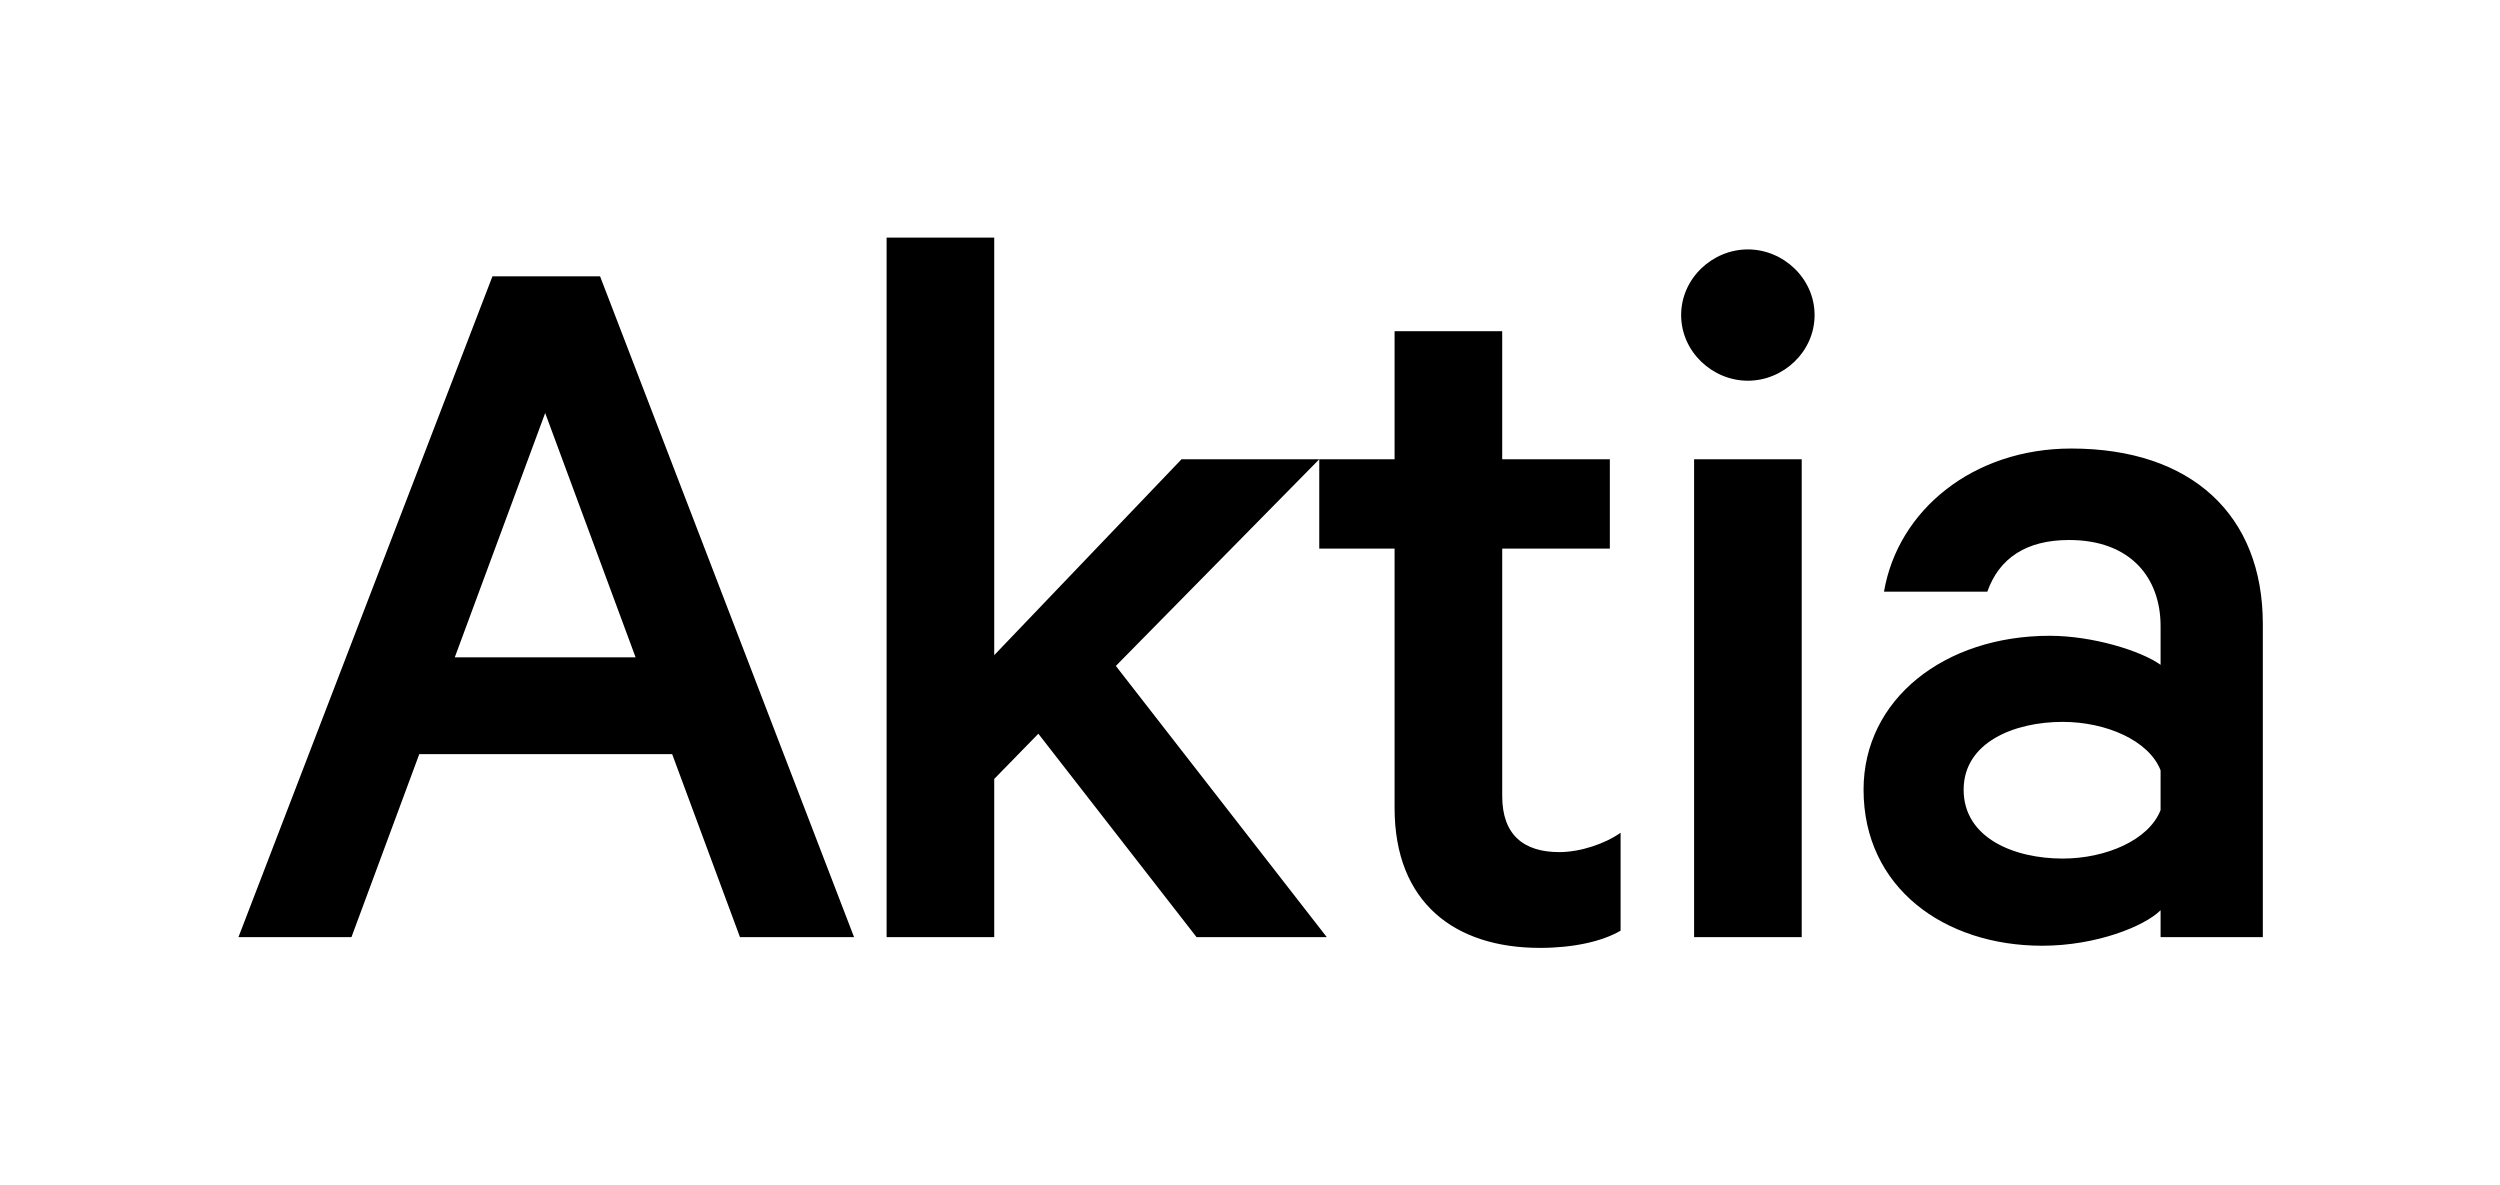
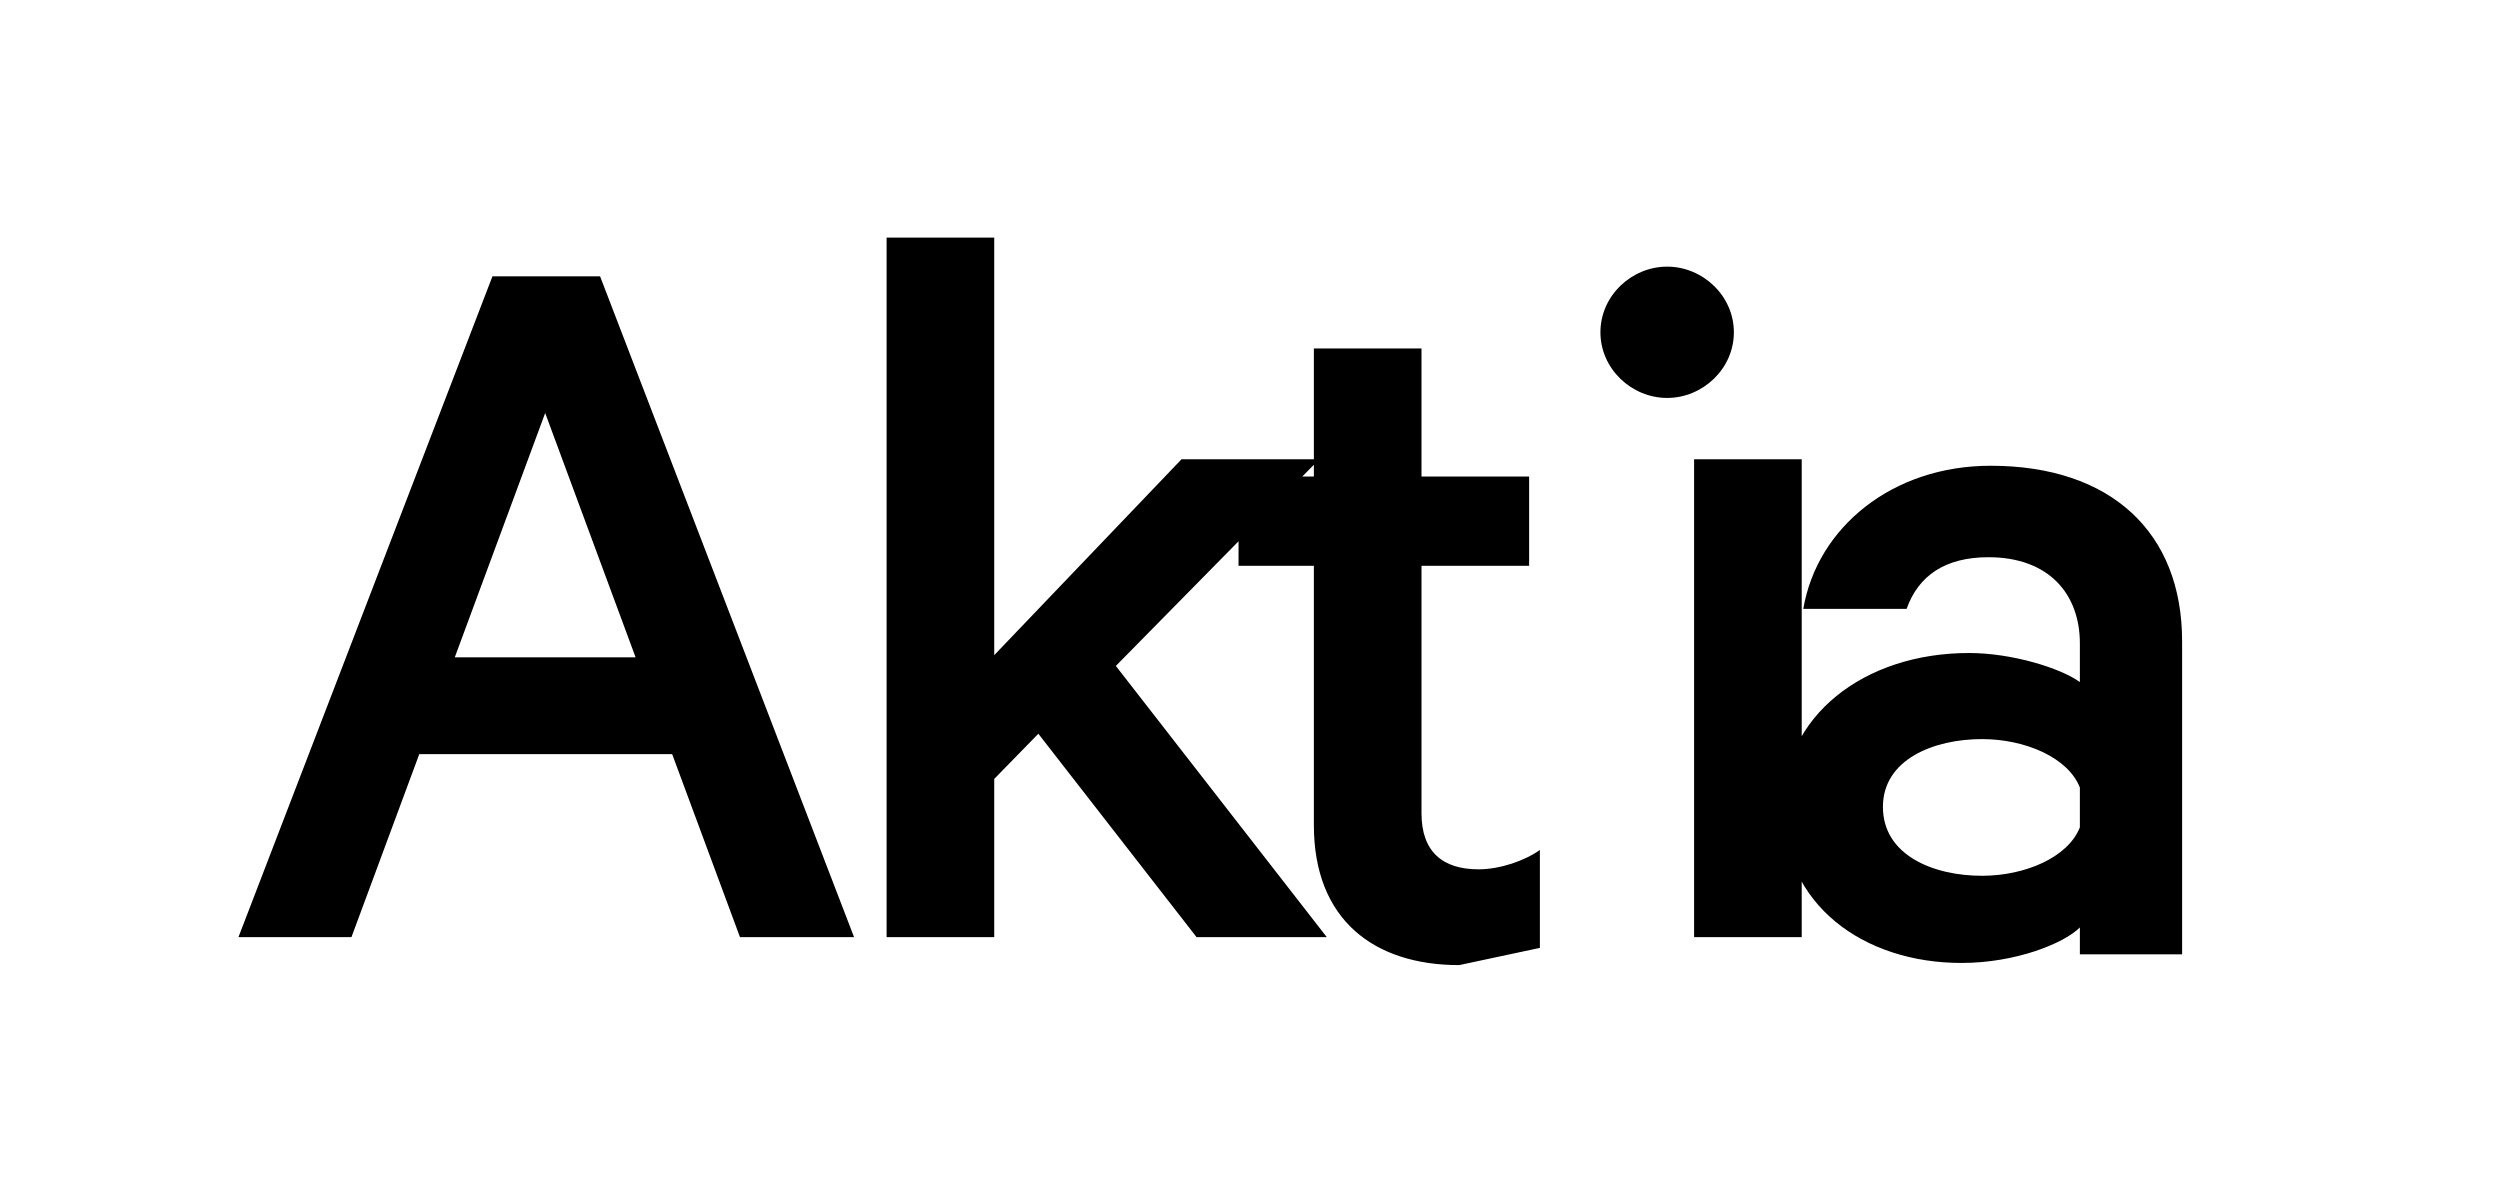
<svg xmlns="http://www.w3.org/2000/svg" enable-background="new 0 0 2480 1176" version="1.1" viewBox="0 0 2480 1176" xml:space="preserve">
-   <path d="m1787.3 455.61h-106.76v474.02h106.76v-474.02zm-1156.8 196.44h-179.36l89.68-242.34 89.68 242.34zm103.56 277.58h113.17l-251.96-655.51h-106.76l-251.96 655.51h112.1l67.26-181.5h250.89l67.26 181.5zm372.86-269.03 201.78-204.99h-136.65l-185.77 194.31v-414.23h-106.76v693.95h106.76v-156.95l43.77-44.83 156.94 201.77h129.18l-209.25-269.03zm420.64 279.71c33.1 0 61.92-6.4 80.07-17.08v-97.15c-14.94 10.67-39.5 19.21-60.85 19.21-35.23 0-56.58-17.08-56.58-55.52v-245.55h106.76v-88.61h-106.77v-127.04h-106.76v127.05h-74.73v88.61h74.73v257.3c0 93.94 59.79 138.78 144.13 138.78m272.51-627.75c0-36.3-30.96-65.13-66.19-65.13s-66.19 28.82-66.19 65.13c0 36.3 30.96 65.12 66.19 65.12s66.19-28.82 66.19-65.12m343.23 491.09c-11.74 29.89-54.44 48.05-97.15 48.05-48.04 0-98.22-20.29-98.22-68.33 0-46.97 50.18-67.26 98.22-67.26 42.71 0 85.41 18.15 97.15 48.04v39.5zm101.43 125.98v-310.67c0-107.83-70.47-174.01-190.04-174.01-97.15 0-171.88 60.85-185.76 141.99h102.49c11.74-33.1 38.43-51.25 81.14-51.25 60.85 0 90.75 37.37 90.75 85.41v38.43c-19.22-13.87-67.26-28.82-109.96-28.82-104.63 0-184.69 62.98-184.69 152.67 0 97.15 80.06 154.8 177.22 154.8 53.38 0 101.42-19.21 117.43-35.23v26.69h101.42z" />
+   <path d="m1787.3 455.61h-106.76v474.02h106.76v-474.02zm-1156.8 196.44h-179.36l89.68-242.34 89.68 242.34zm103.56 277.58h113.17l-251.96-655.51h-106.76l-251.96 655.51h112.1l67.26-181.5h250.89l67.26 181.5zm372.86-269.03 201.78-204.99h-136.65l-185.77 194.31v-414.23h-106.76v693.95h106.76v-156.95l43.77-44.83 156.94 201.77h129.18l-209.25-269.03zm420.64 279.71v-97.15c-14.94 10.67-39.5 19.21-60.85 19.21-35.23 0-56.58-17.08-56.58-55.52v-245.55h106.76v-88.61h-106.77v-127.04h-106.76v127.05h-74.73v88.61h74.73v257.3c0 93.94 59.79 138.78 144.13 138.78m272.51-627.75c0-36.3-30.96-65.13-66.19-65.13s-66.19 28.82-66.19 65.13c0 36.3 30.96 65.12 66.19 65.12s66.19-28.82 66.19-65.12m343.23 491.09c-11.74 29.89-54.44 48.05-97.15 48.05-48.04 0-98.22-20.29-98.22-68.33 0-46.97 50.18-67.26 98.22-67.26 42.71 0 85.41 18.15 97.15 48.04v39.5zm101.43 125.98v-310.67c0-107.83-70.47-174.01-190.04-174.01-97.15 0-171.88 60.85-185.76 141.99h102.49c11.74-33.1 38.43-51.25 81.14-51.25 60.85 0 90.75 37.37 90.75 85.41v38.43c-19.22-13.87-67.26-28.82-109.96-28.82-104.63 0-184.69 62.98-184.69 152.67 0 97.15 80.06 154.8 177.22 154.8 53.38 0 101.42-19.21 117.43-35.23v26.69h101.42z" />
</svg>